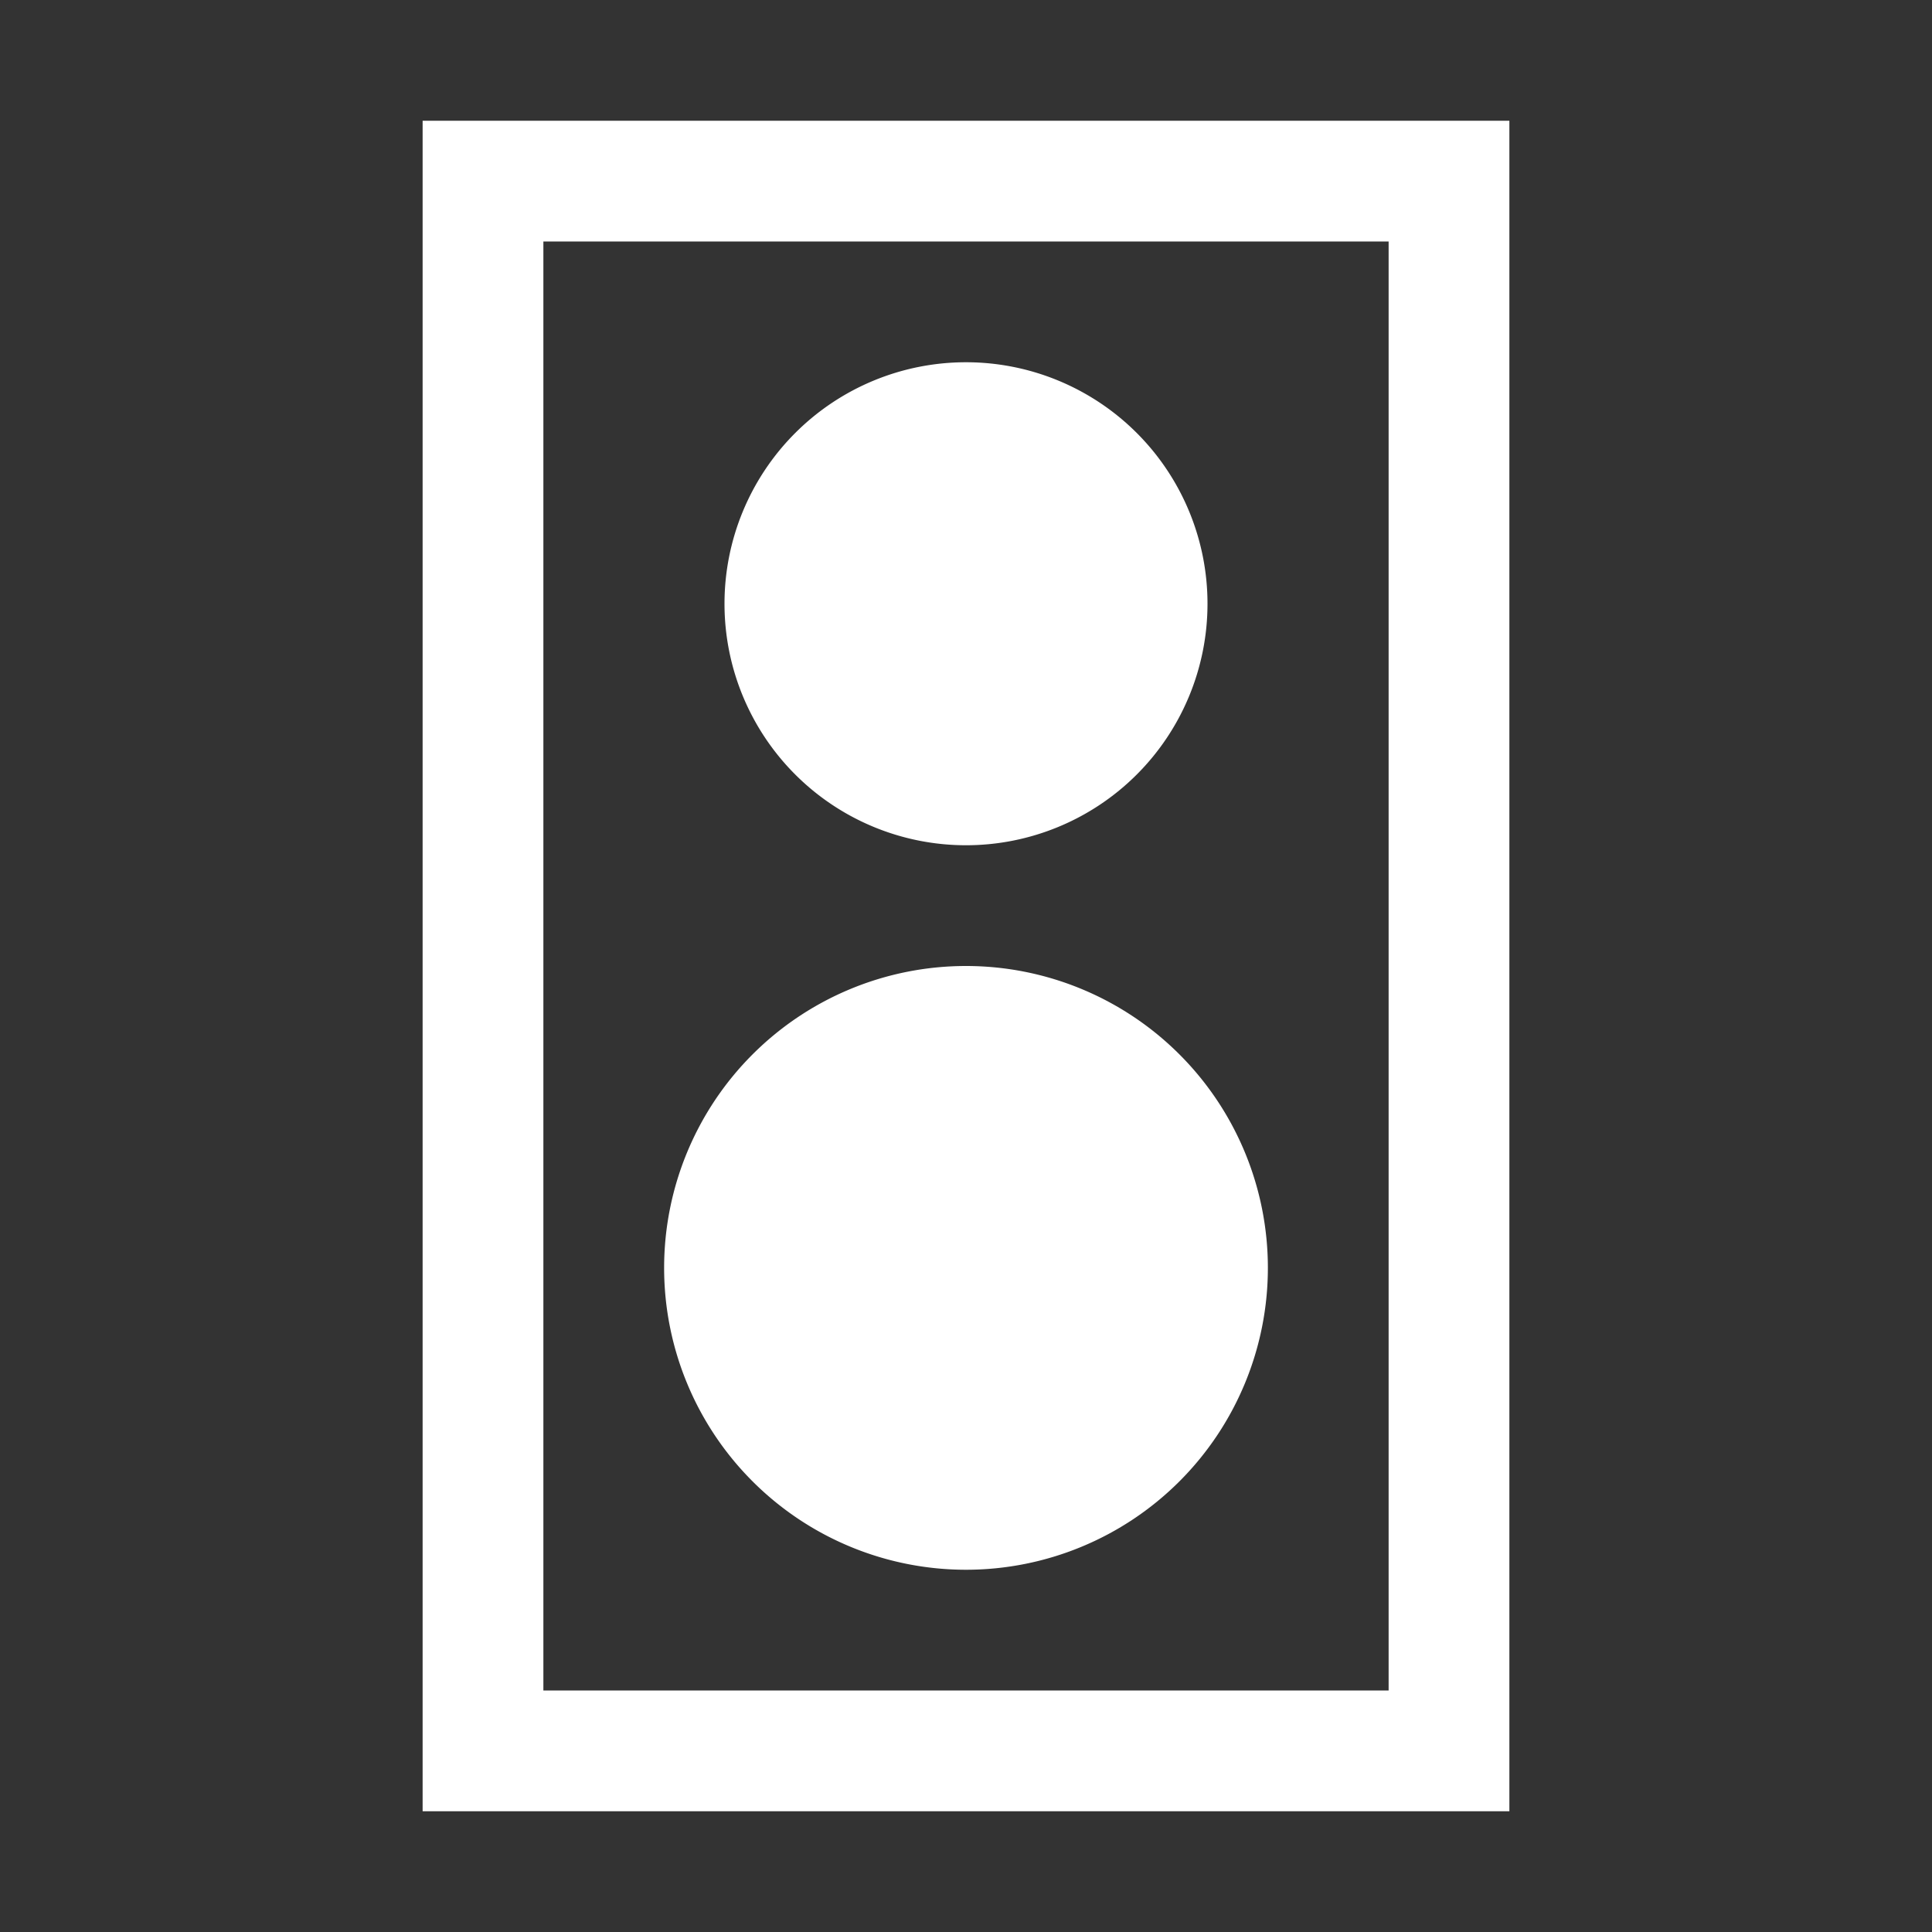
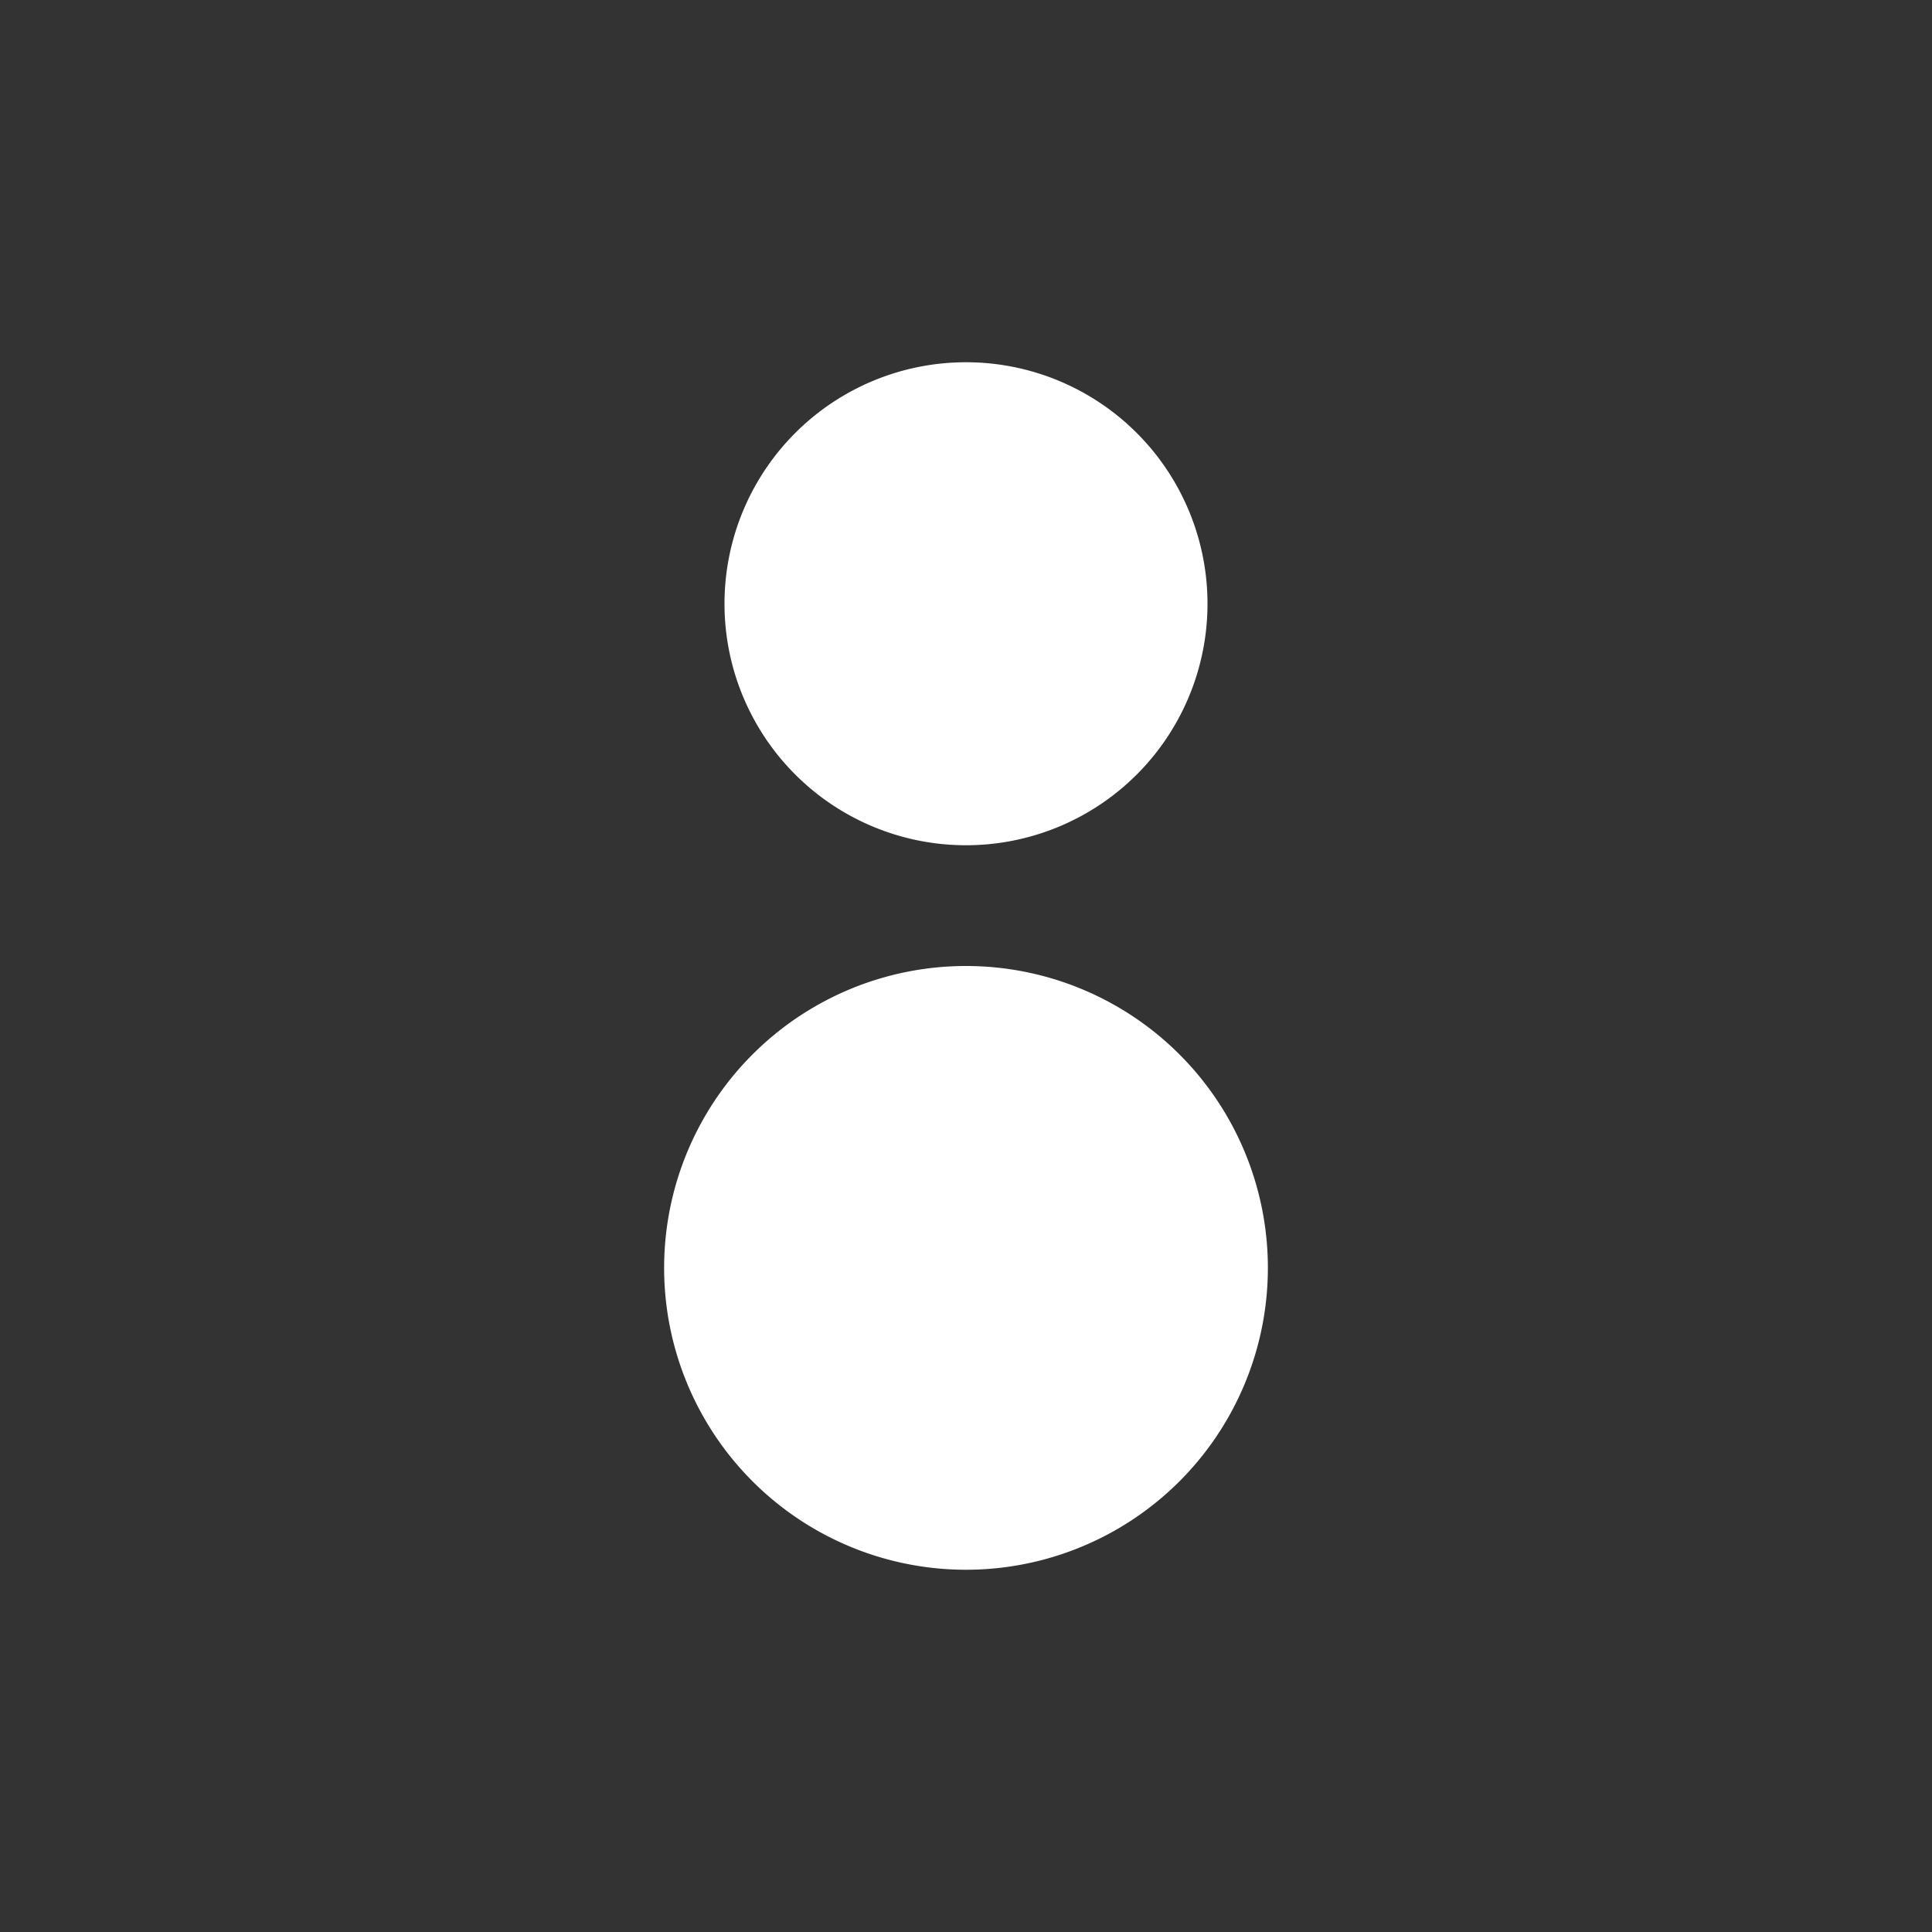
<svg xmlns="http://www.w3.org/2000/svg" class="Icons_force-white-icons__c3WXK FeatureList_list-icon__Kg0wR" aria-hidden="true" fill="white" viewBox="0 0 32 32">
  <rect x="0" y="0" width="32" height="32" fill="#333333" stroke="none" />
-   <path fill="white" d="M25 30H7V2h18v28ZM9 28h14V4H9v24Z" />
-   <path fill="white" d="M16 26a5 5 0 1 0 0-10 5 5 0 0 0 0 10ZM16 14a4 4 0 1 0 0-8 4 4 0 0 0 0 8Z" />
+   <path fill="white" d="M16 26a5 5 0 1 0 0-10 5 5 0 0 0 0 10M16 14a4 4 0 1 0 0-8 4 4 0 0 0 0 8Z" />
</svg>